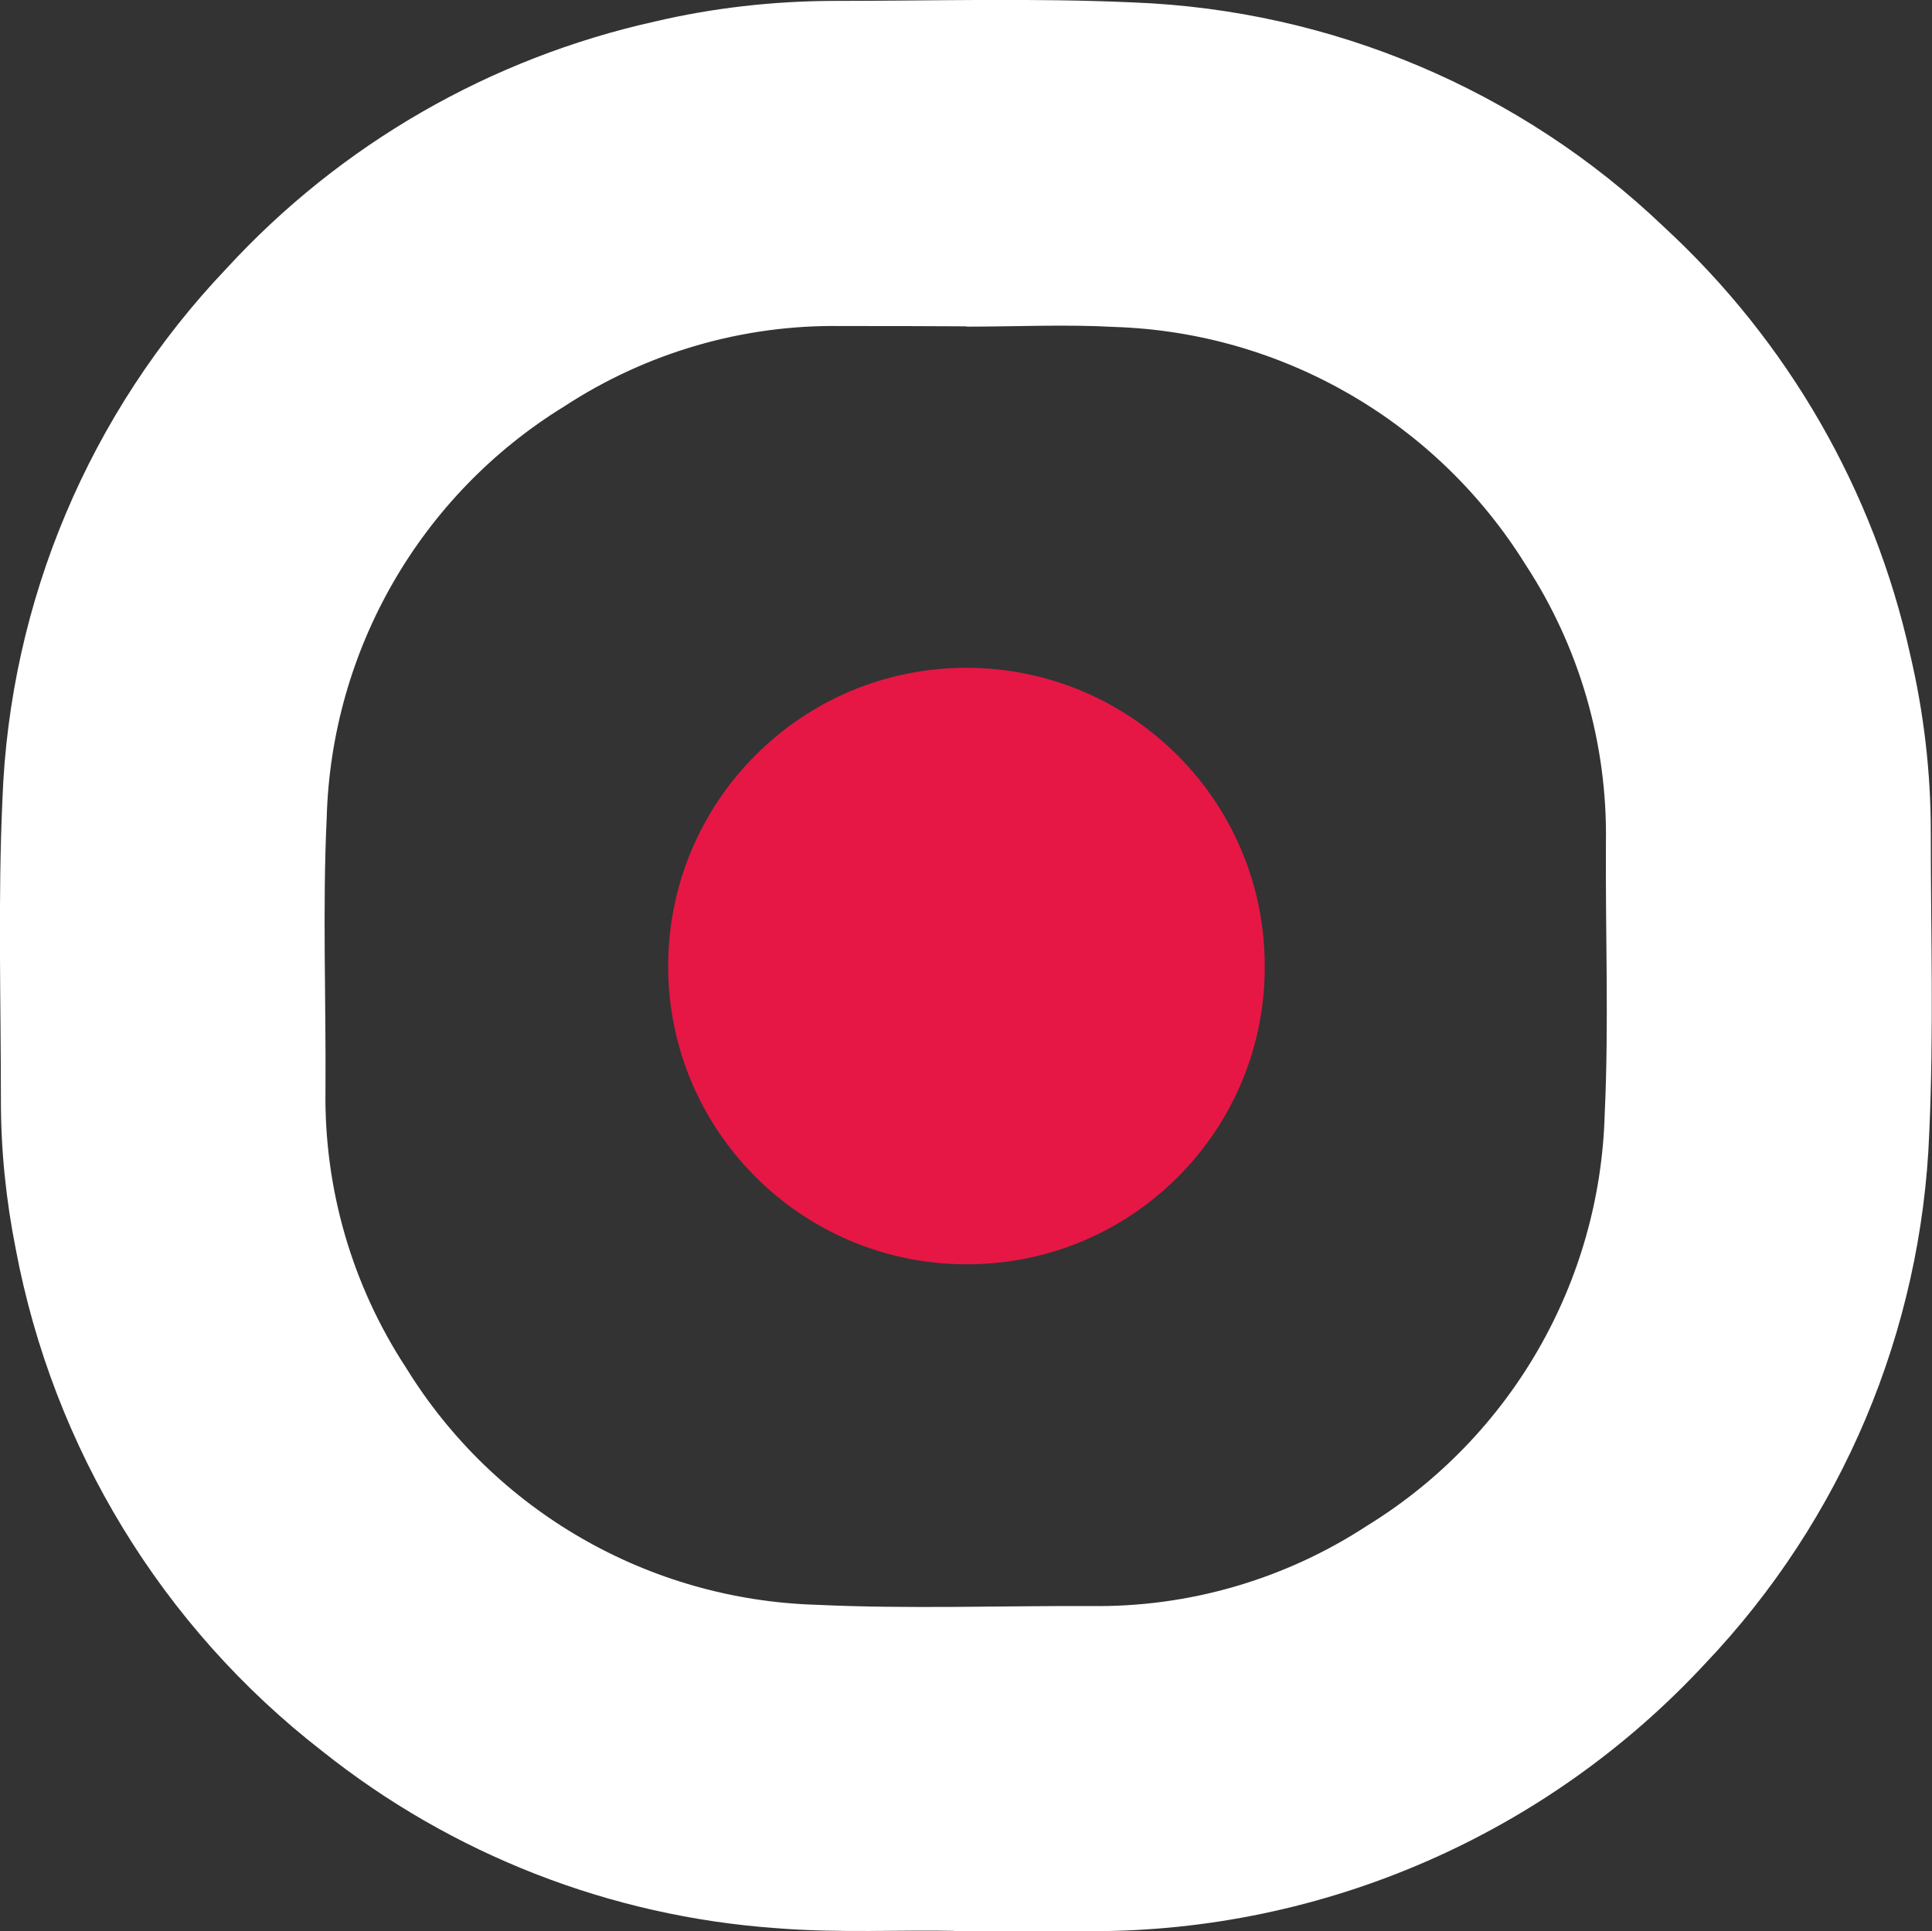
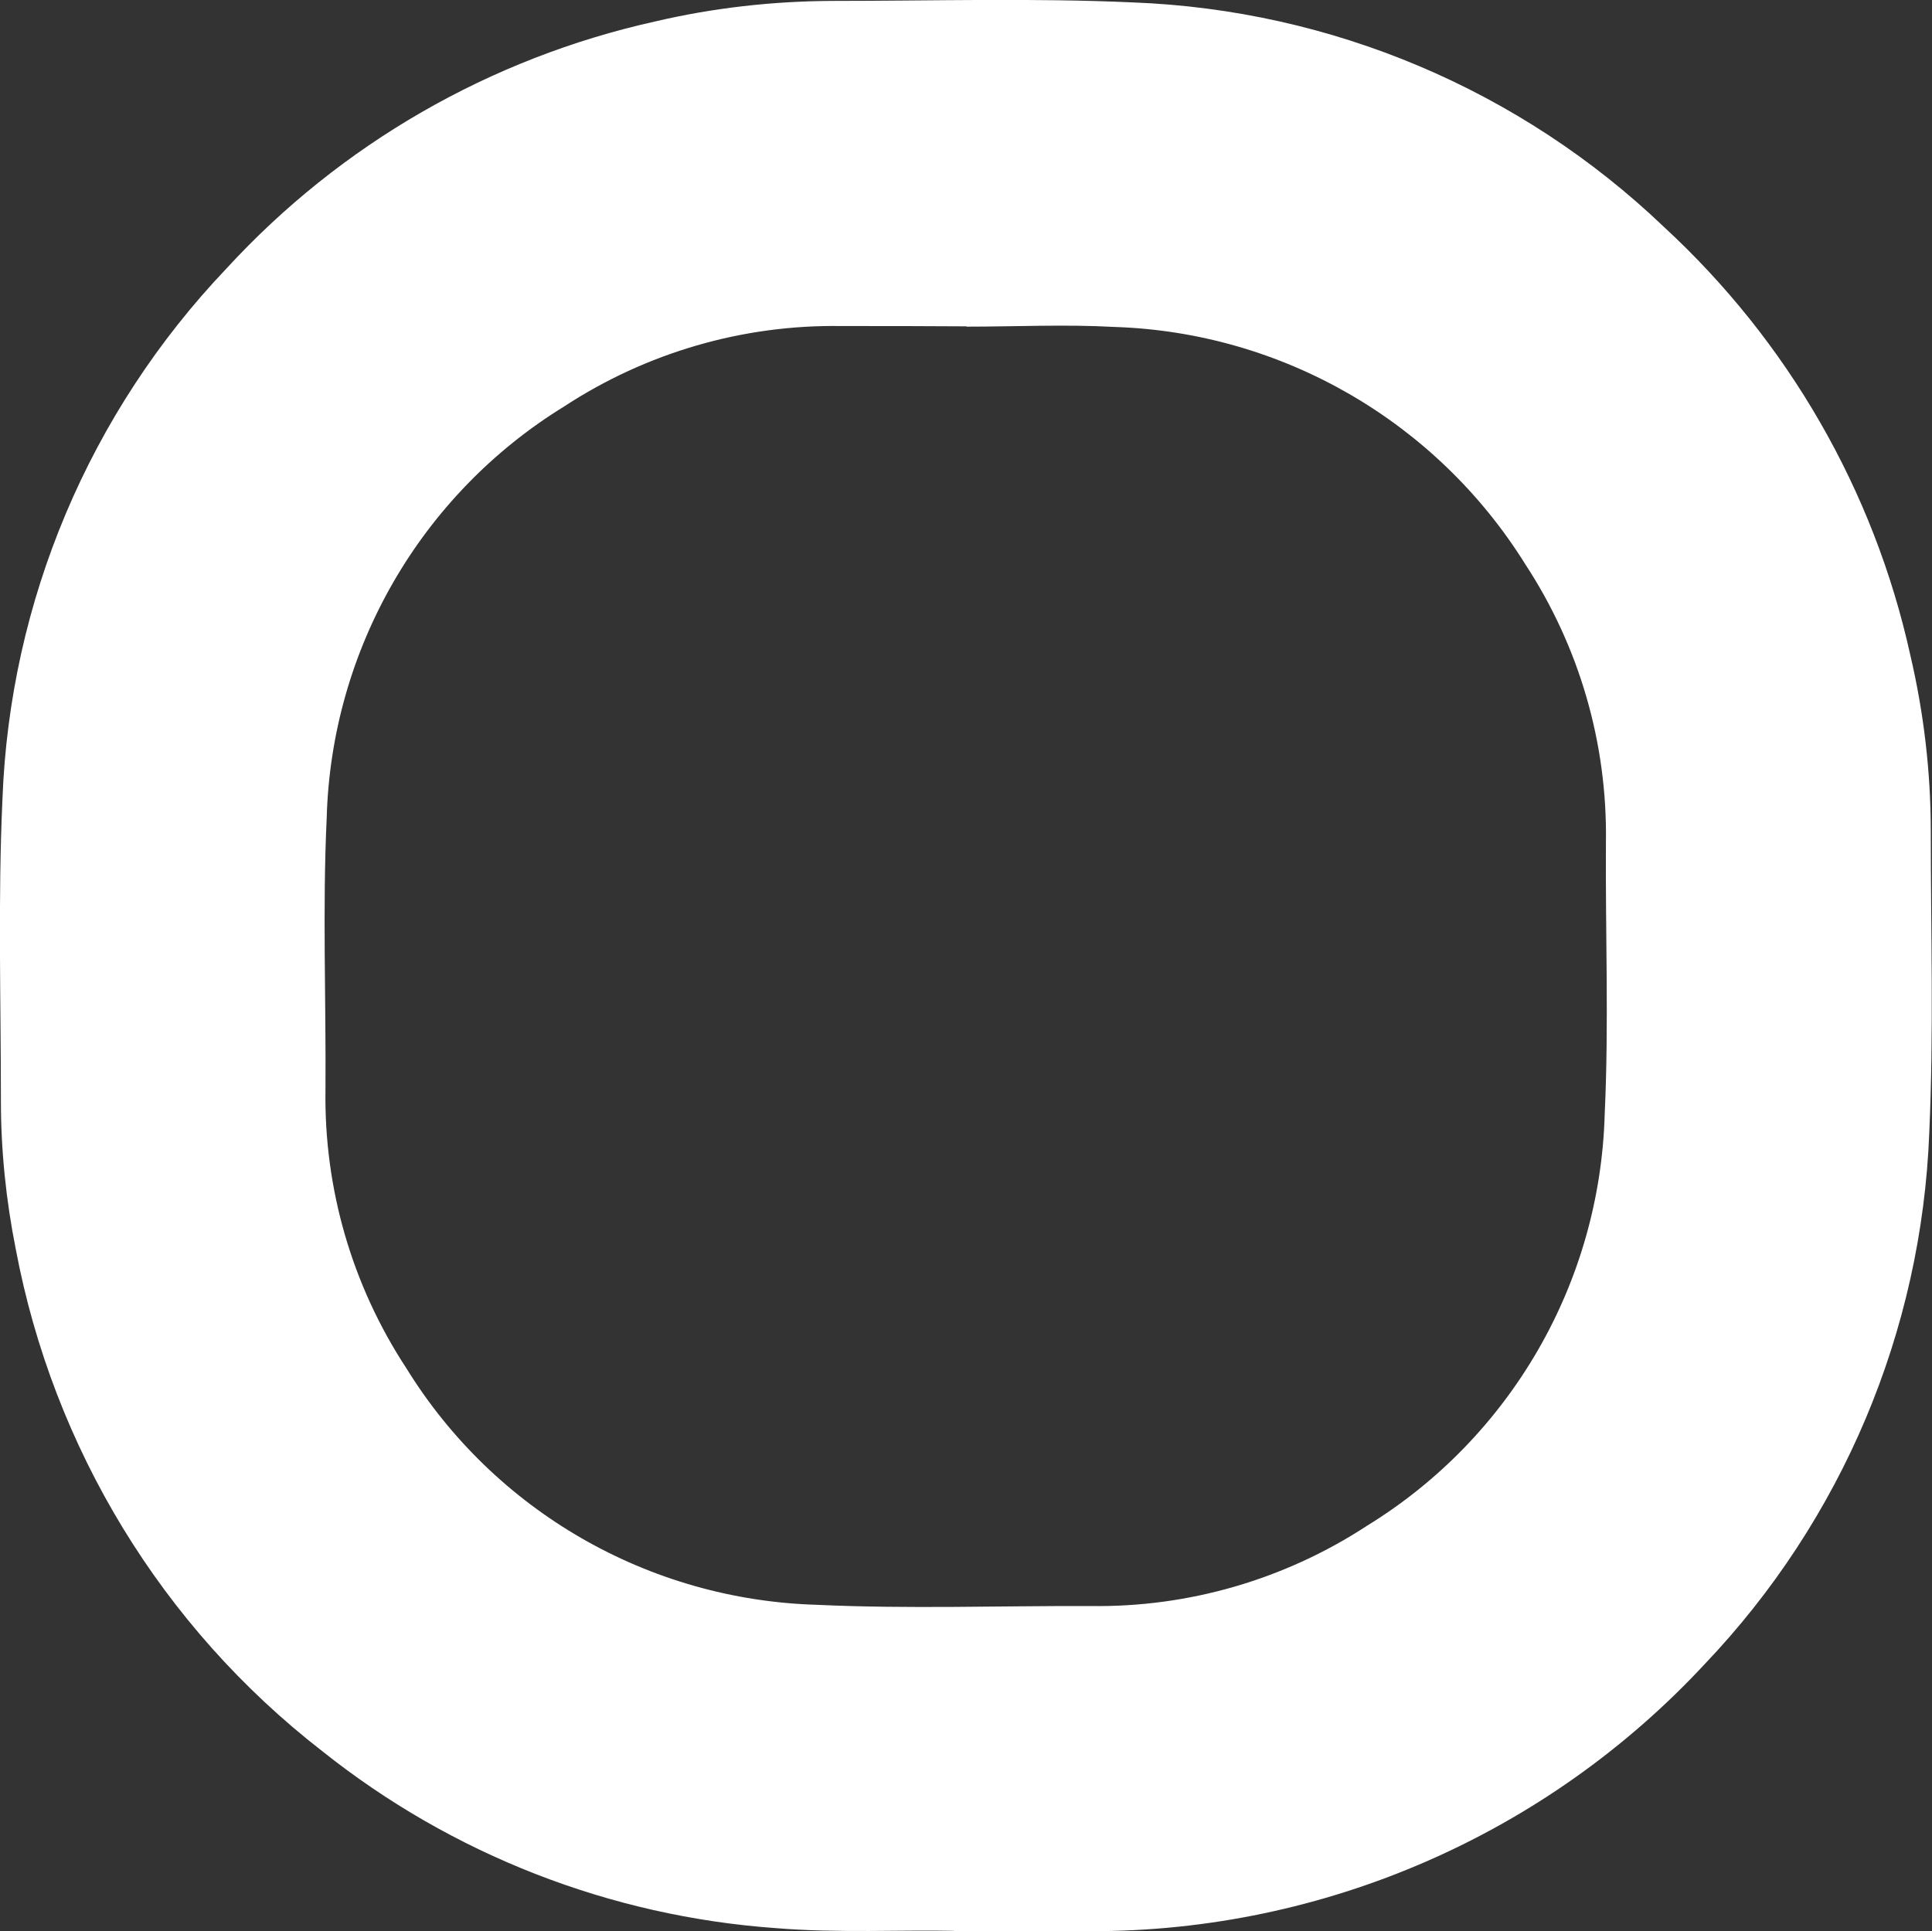
<svg xmlns="http://www.w3.org/2000/svg" id="uuid-c02fc1fc-3710-4b4a-a129-6d6490a1a859" viewBox="0 0 63.93 63.91">
  <rect x="0" y="0" width="63.93" height="63.91" fill="#333333" stroke="none" />
  <defs>
    <style>.uuid-d8d77565-db43-448b-97a3-bb7d9558c3e2{fill:#e61745;}.uuid-d8d77565-db43-448b-97a3-bb7d9558c3e2,.uuid-96e9fb9f-c3a5-4ff7-a3a1-bb3cb22c2a93{stroke-width:0px;}.uuid-96e9fb9f-c3a5-4ff7-a3a1-bb3cb22c2a93{fill:#fff;}</style>
  </defs>
  <g id="uuid-4f09f0cd-5416-47e6-ae7d-0f91a8480dc0">
-     <path id="uuid-894183d1-9115-4863-b129-37053b374593" class="uuid-96e9fb9f-c3a5-4ff7-a3a1-bb3cb22c2a93" d="M31.57,63.9c-1.72-.04-3.81.08-5.89-.09-5.48-.39-10.72-2.43-15.02-5.86C5.36,53.84,1.76,47.92.52,41.33c-.32-1.61-.49-3.25-.49-4.9,0-3.32-.1-6.65.05-9.96.24-6.57,2.88-12.82,7.41-17.58C11.27,4.77,16.23,1.92,21.68.71c1.92-.45,3.88-.67,5.85-.68,3.32,0,6.65-.1,9.96.05,6.57.25,12.82,2.89,17.57,7.43,4.1,3.78,6.95,8.72,8.15,14.16.45,1.92.68,3.88.68,5.85,0,3.32.1,6.65-.05,9.96-.25,6.57-2.89,12.82-7.42,17.58-5.24,5.65-12.61,8.86-20.31,8.85h-4.56M31.98,10.8h0c-1.38-.01-2.76-.01-4.15-.01-3.25-.05-6.44.88-9.16,2.66-4.75,2.92-7.71,8.05-7.86,13.63-.14,2.99-.02,6-.04,8.99-.05,3.27.88,6.47,2.67,9.2,2.92,4.74,8.03,7.68,13.6,7.84,3.01.14,6.03.03,9.04.04,3.25.05,6.44-.88,9.16-2.66,4.75-2.92,7.71-8.05,7.86-13.63.14-2.99.02-6,.04-8.99.05-3.27-.88-6.47-2.67-9.2-2.94-4.72-8.04-7.67-13.59-7.85-1.63-.09-3.26-.01-4.89-.01" />
-     <path id="uuid-5ce6d6f5-dad7-401f-a765-12e3d197a157" class="uuid-d8d77565-db43-448b-97a3-bb7d9558c3e2" d="M31.95,41.84c-5.45-.02-9.86-4.45-9.84-9.9.02-5.45,4.45-9.86,9.9-9.84s9.86,4.45,9.84,9.9v.15c-.08,5.4-4.5,9.72-9.9,9.69" />
+     <path id="uuid-894183d1-9115-4863-b129-37053b374593" class="uuid-96e9fb9f-c3a5-4ff7-a3a1-bb3cb22c2a93" d="M31.57,63.9c-1.72-.04-3.81.08-5.89-.09-5.48-.39-10.72-2.43-15.02-5.86C5.36,53.84,1.76,47.92.52,41.33c-.32-1.61-.49-3.25-.49-4.9,0-3.32-.1-6.65.05-9.96.24-6.57,2.88-12.82,7.41-17.58C11.27,4.77,16.23,1.92,21.68.71c1.92-.45,3.88-.67,5.85-.68,3.32,0,6.65-.1,9.96.05,6.57.25,12.82,2.89,17.57,7.43,4.1,3.78,6.95,8.72,8.15,14.16.45,1.92.68,3.88.68,5.85,0,3.32.1,6.65-.05,9.96-.25,6.57-2.89,12.82-7.42,17.58-5.24,5.65-12.61,8.86-20.31,8.85h-4.56M31.98,10.8c-1.38-.01-2.76-.01-4.15-.01-3.25-.05-6.44.88-9.16,2.66-4.75,2.92-7.71,8.05-7.86,13.63-.14,2.99-.02,6-.04,8.99-.05,3.27.88,6.47,2.67,9.2,2.92,4.74,8.03,7.68,13.6,7.84,3.01.14,6.03.03,9.04.04,3.25.05,6.44-.88,9.16-2.66,4.75-2.92,7.71-8.05,7.86-13.63.14-2.99.02-6,.04-8.99.05-3.27-.88-6.47-2.67-9.2-2.94-4.72-8.04-7.67-13.59-7.85-1.63-.09-3.26-.01-4.89-.01" />
  </g>
</svg>